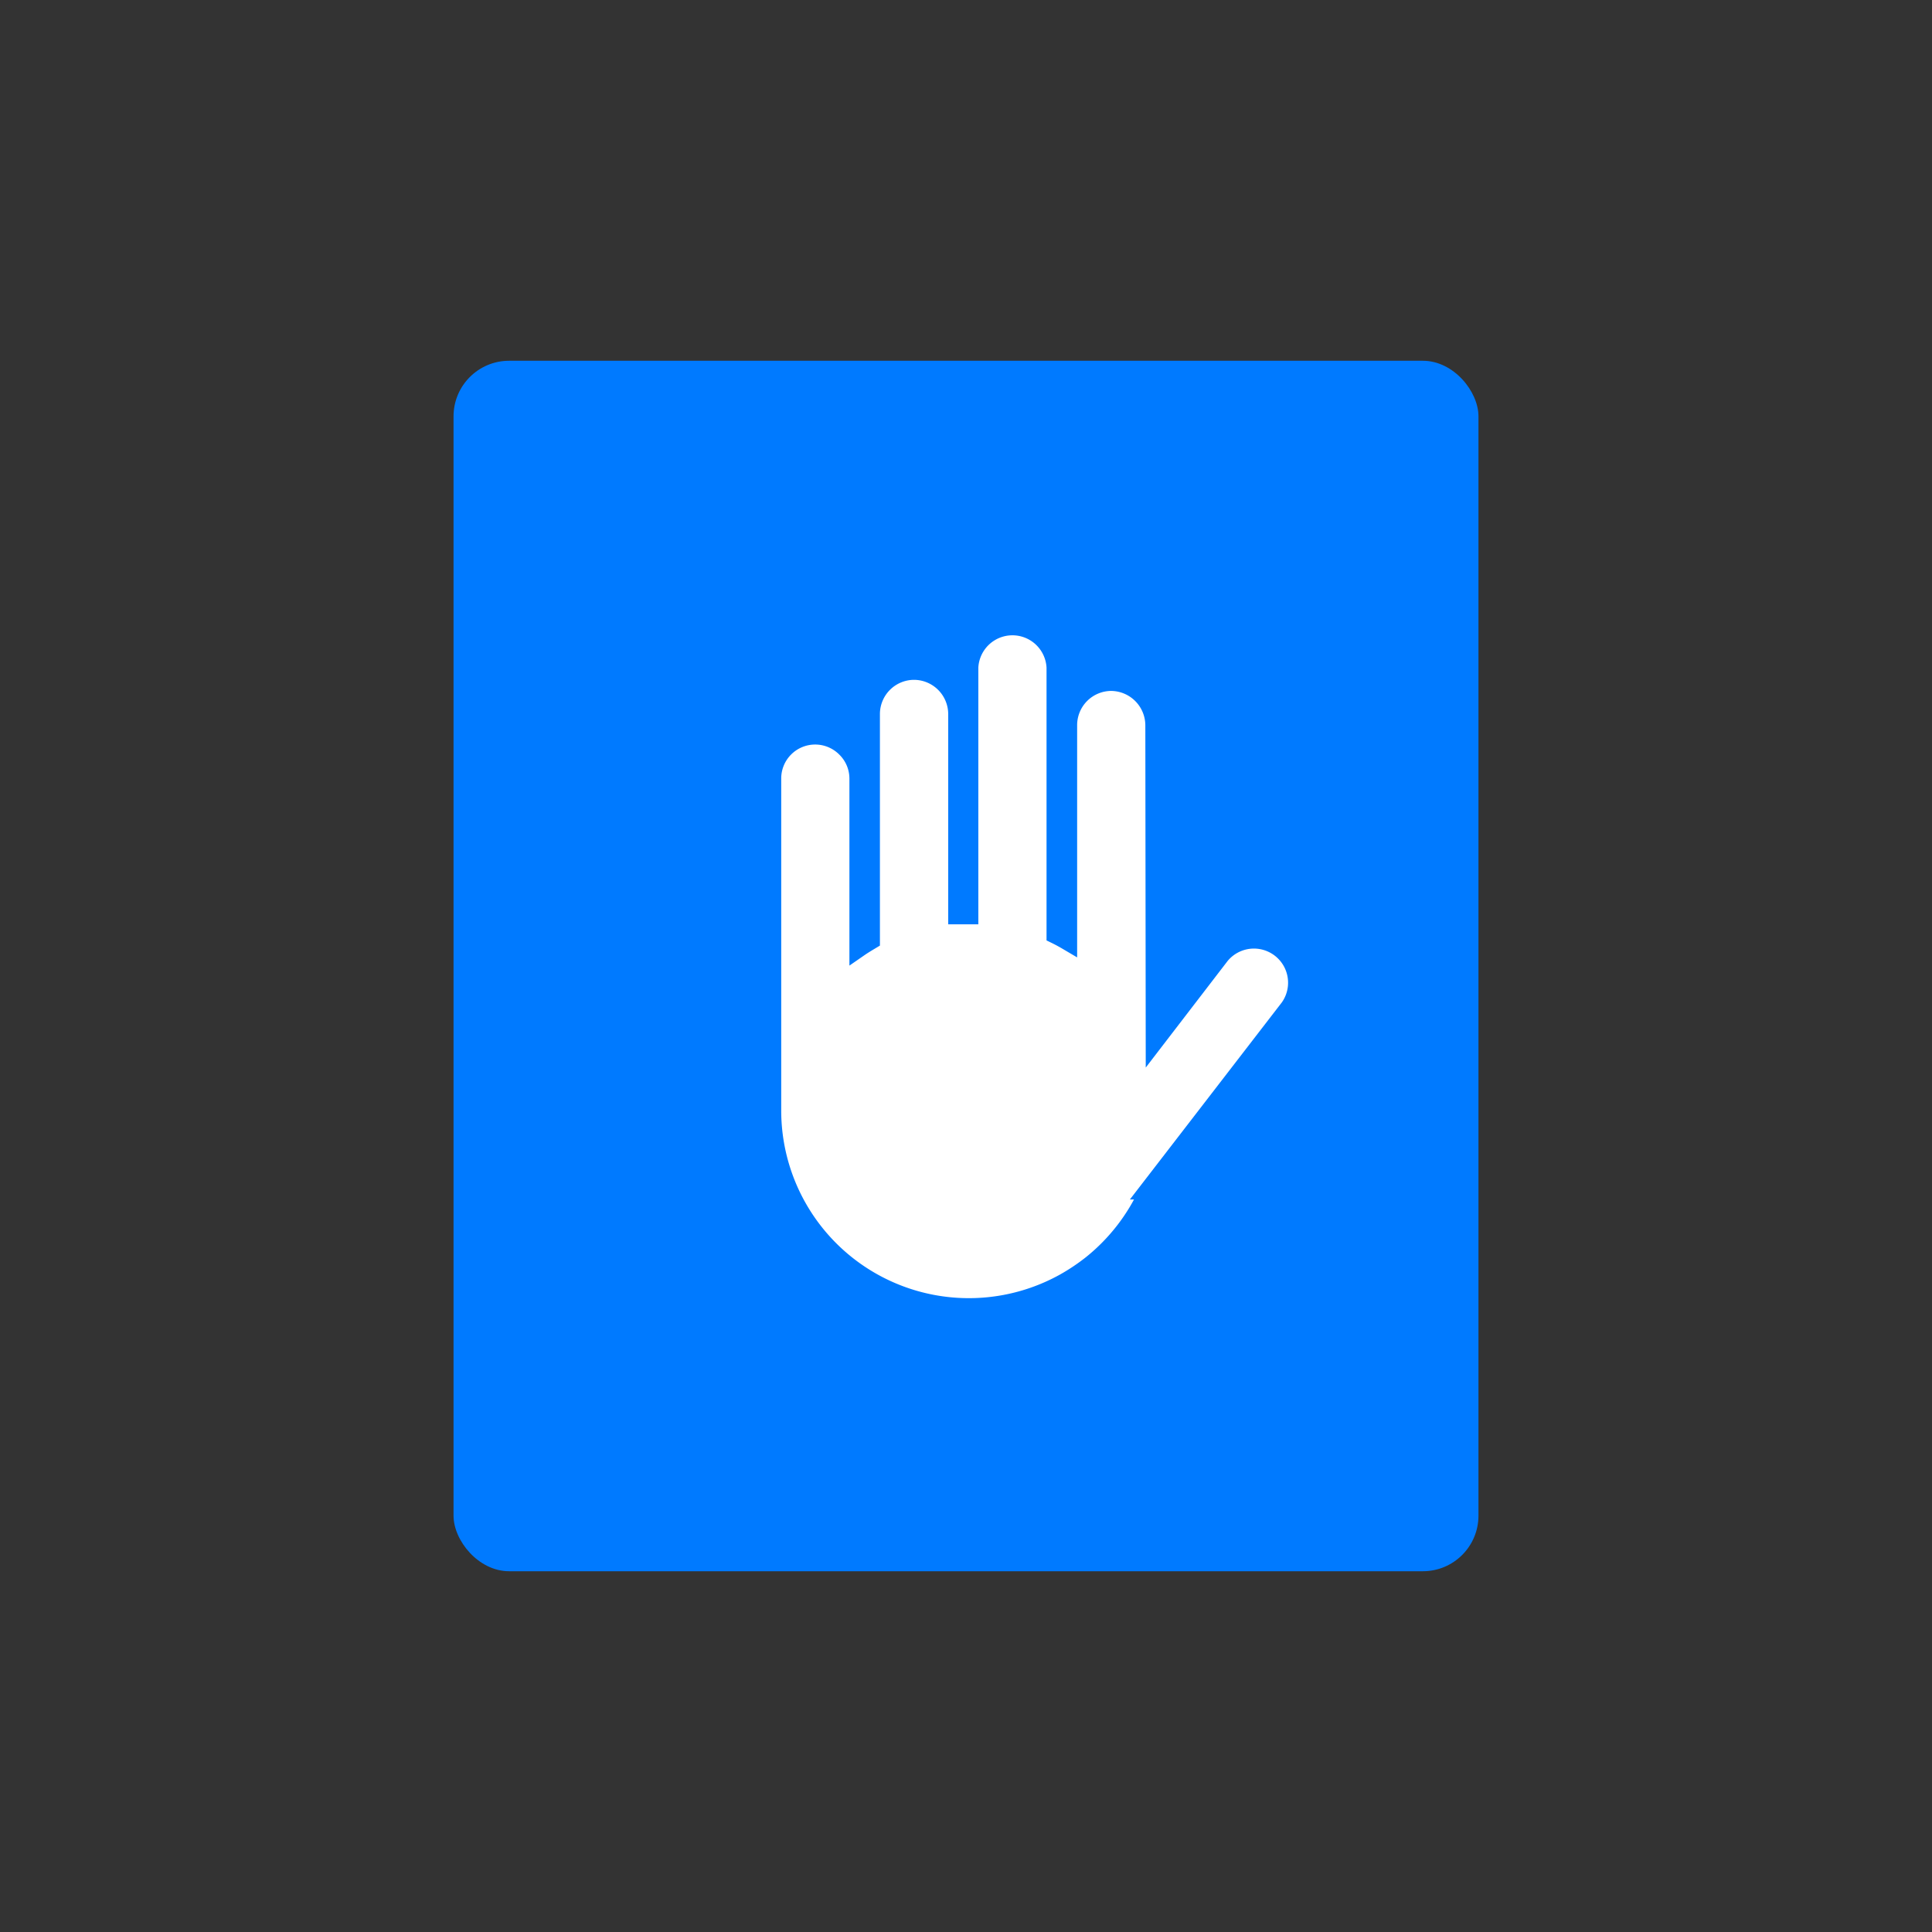
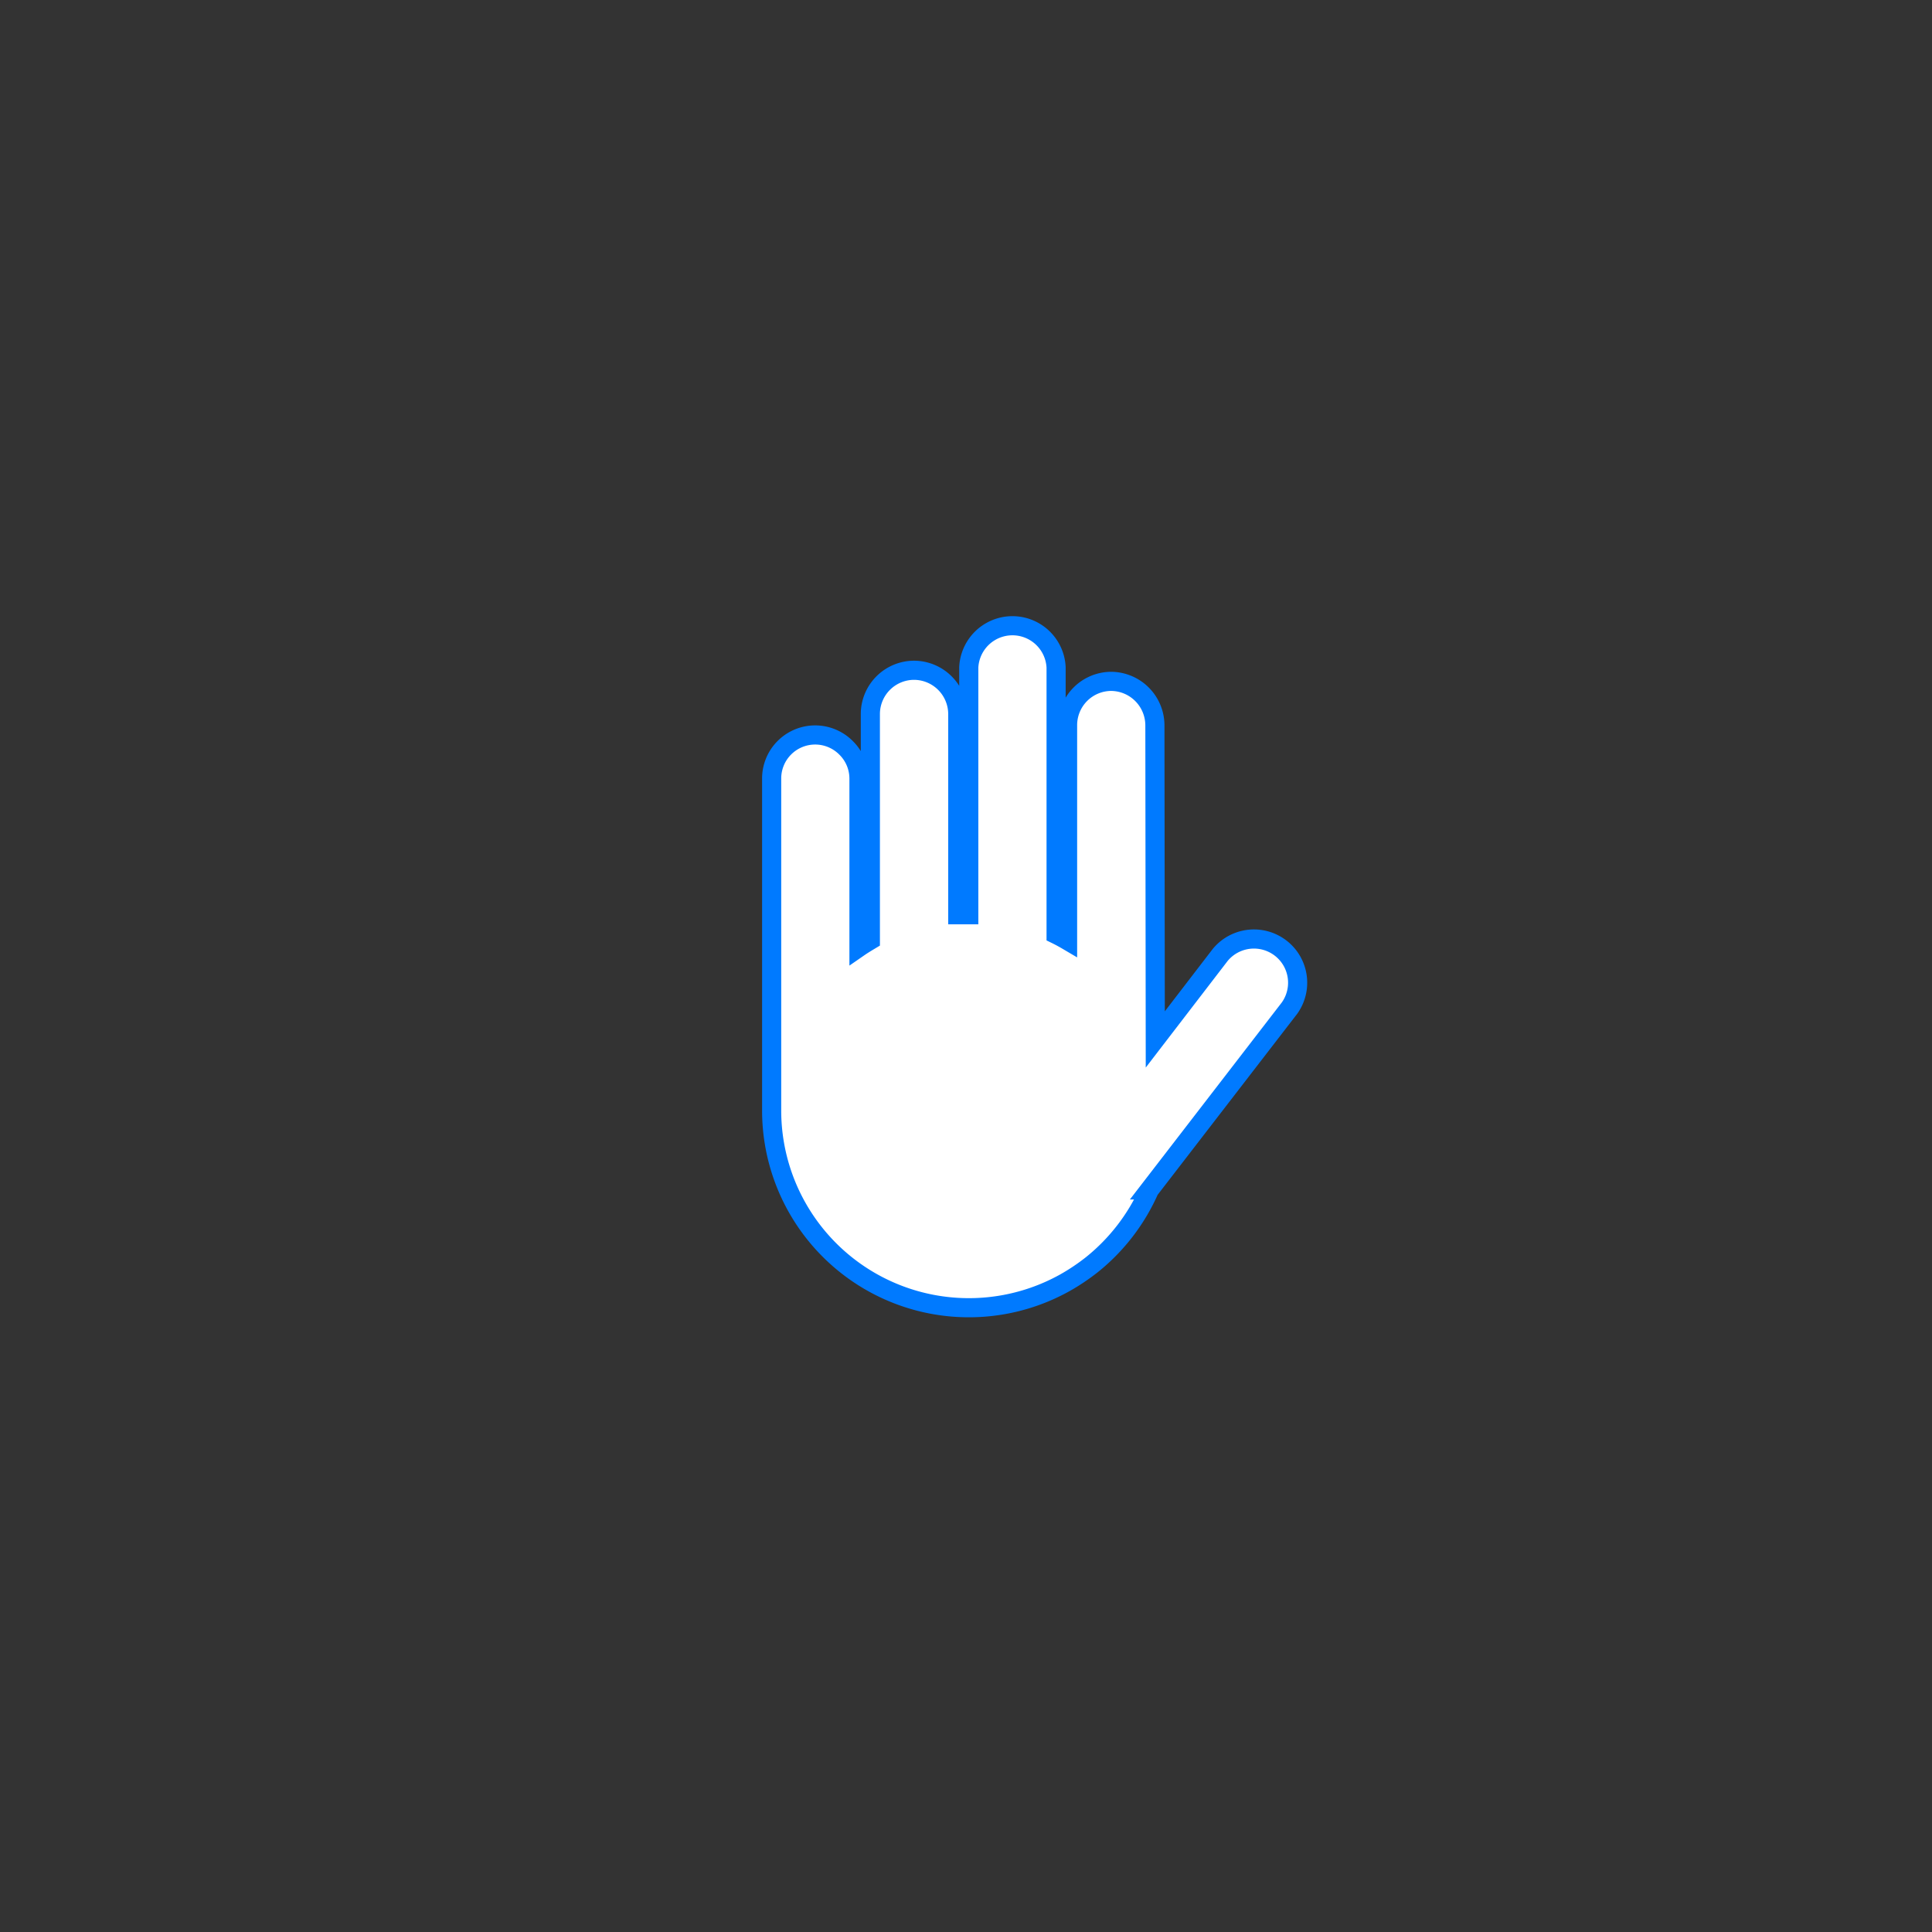
<svg xmlns="http://www.w3.org/2000/svg" id="Слой_1" data-name="Слой 1" viewBox="0 0 202 202">
  <rect x="0" y="0" width="202" height="202" fill="#333333" stroke="none" />
  <defs>
    <style>.cls-1{fill:#007aff;}.cls-2{fill:#fff;stroke:#007aff;stroke-miterlimit:10;stroke-width:2px;}</style>
  </defs>
-   <rect class="cls-1" x="47.42" y="37.72" width="107.16" height="126.56" rx="5.81" />
  <path class="cls-2" d="M120.79,108.68l6.79-8.84a4.57,4.57,0,0,1,7.24,5.57l-14.65,19a20.78,20.78,0,0,1-6,7.81,21.85,21.85,0,0,1-2.83,1.9,20.62,20.62,0,0,1-30.66-18V81.42a4.55,4.55,0,0,1,7.79-3.22,4.51,4.51,0,0,1,1.34,3.22V99.05c.39-.27.79-.51,1.19-.75V74.64a4.58,4.58,0,0,1,4.57-4.56,4.59,4.59,0,0,1,4.57,4.56v21c.38,0,.76,0,1.15,0h0V69.78a4.57,4.57,0,0,1,9.13,0V97.7c.41.2.81.42,1.2.65V75.81a4.58,4.58,0,0,1,4.56-4.57,4.61,4.61,0,0,1,4.57,4.57Z" />
</svg>